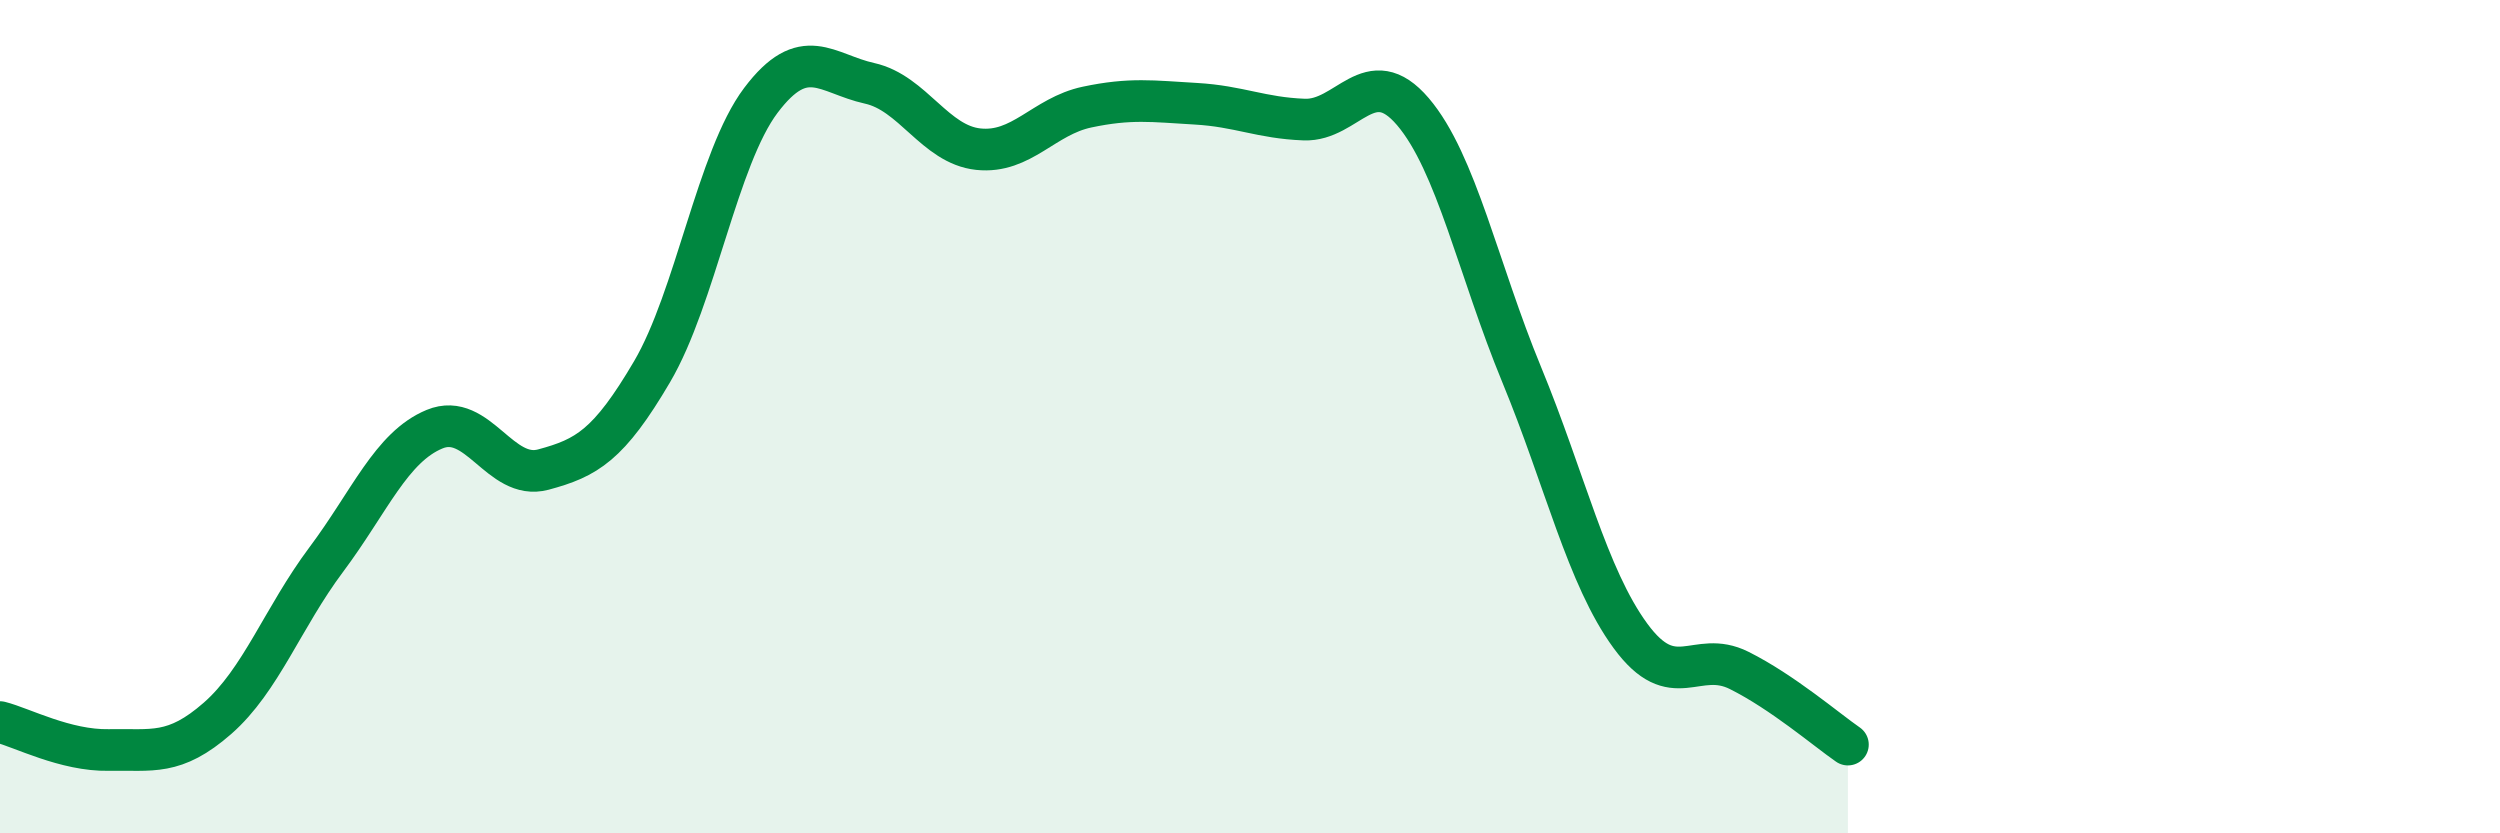
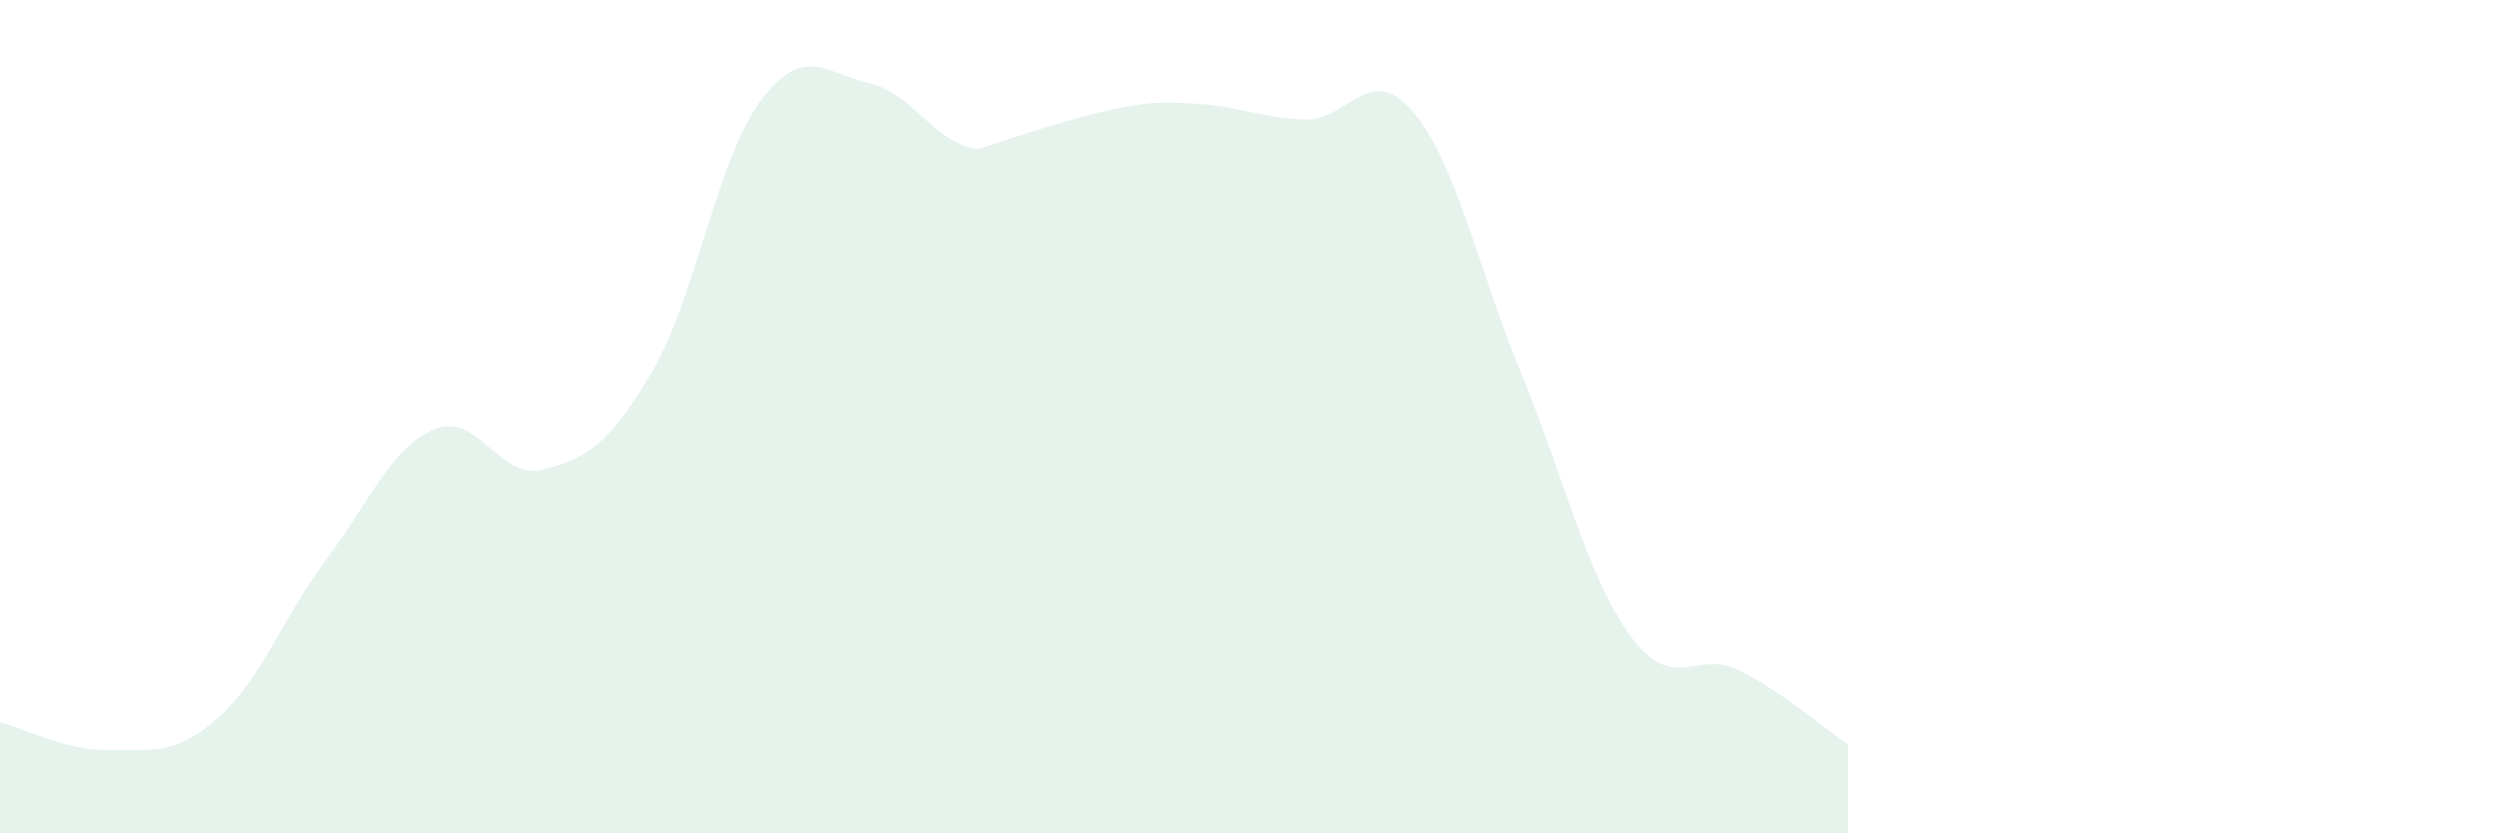
<svg xmlns="http://www.w3.org/2000/svg" width="60" height="20" viewBox="0 0 60 20">
-   <path d="M 0,17.33 C 0.52,17.46 1.57,18.02 2.61,18 C 3.65,17.98 4.18,18.15 5.22,17.24 C 6.26,16.33 6.79,14.82 7.83,13.43 C 8.87,12.04 9.39,10.73 10.43,10.3 C 11.47,9.87 12,11.55 13.04,11.27 C 14.08,10.99 14.61,10.69 15.65,8.92 C 16.69,7.15 17.22,3.79 18.26,2.41 C 19.3,1.03 19.83,1.77 20.87,2 C 21.91,2.23 22.44,3.47 23.48,3.58 C 24.52,3.69 25.05,2.79 26.09,2.57 C 27.13,2.35 27.66,2.43 28.7,2.49 C 29.74,2.55 30.26,2.83 31.3,2.87 C 32.34,2.91 32.87,1.46 33.91,2.68 C 34.95,3.9 35.48,6.47 36.52,8.99 C 37.56,11.51 38.09,13.84 39.13,15.26 C 40.17,16.68 40.7,15.57 41.74,16.09 C 42.78,16.61 43.83,17.51 44.35,17.87L44.35 20L0 20Z" fill="#008740" opacity="0.1" stroke-linecap="round" stroke-linejoin="round" />
-   <path d="M 0,17.33 C 0.52,17.46 1.57,18.02 2.61,18 C 3.65,17.98 4.18,18.15 5.22,17.24 C 6.26,16.33 6.79,14.82 7.83,13.43 C 8.87,12.04 9.39,10.73 10.43,10.3 C 11.47,9.87 12,11.55 13.04,11.27 C 14.08,10.99 14.61,10.69 15.65,8.92 C 16.69,7.15 17.22,3.79 18.26,2.41 C 19.3,1.03 19.83,1.77 20.87,2 C 21.91,2.23 22.44,3.47 23.48,3.58 C 24.52,3.69 25.05,2.79 26.09,2.57 C 27.13,2.35 27.66,2.43 28.7,2.49 C 29.74,2.55 30.26,2.83 31.3,2.87 C 32.34,2.91 32.87,1.46 33.91,2.68 C 34.95,3.9 35.48,6.47 36.52,8.99 C 37.56,11.51 38.09,13.84 39.13,15.26 C 40.17,16.68 40.7,15.57 41.74,16.09 C 42.78,16.61 43.83,17.51 44.35,17.87" stroke="#008740" stroke-width="1" fill="none" stroke-linecap="round" stroke-linejoin="round" />
+   <path d="M 0,17.33 C 0.52,17.46 1.57,18.02 2.61,18 C 3.65,17.98 4.18,18.15 5.22,17.24 C 6.26,16.33 6.79,14.82 7.83,13.43 C 8.87,12.04 9.39,10.73 10.43,10.3 C 11.47,9.87 12,11.55 13.04,11.27 C 14.08,10.99 14.61,10.69 15.65,8.92 C 16.69,7.15 17.22,3.79 18.26,2.41 C 19.3,1.03 19.83,1.77 20.87,2 C 21.91,2.23 22.44,3.47 23.48,3.58 C 27.13,2.35 27.66,2.43 28.7,2.49 C 29.74,2.55 30.26,2.83 31.3,2.87 C 32.34,2.91 32.87,1.46 33.91,2.68 C 34.95,3.9 35.48,6.47 36.52,8.99 C 37.56,11.51 38.09,13.84 39.13,15.26 C 40.17,16.68 40.7,15.57 41.74,16.09 C 42.78,16.61 43.83,17.51 44.35,17.87L44.35 20L0 20Z" fill="#008740" opacity="0.1" stroke-linecap="round" stroke-linejoin="round" />
</svg>